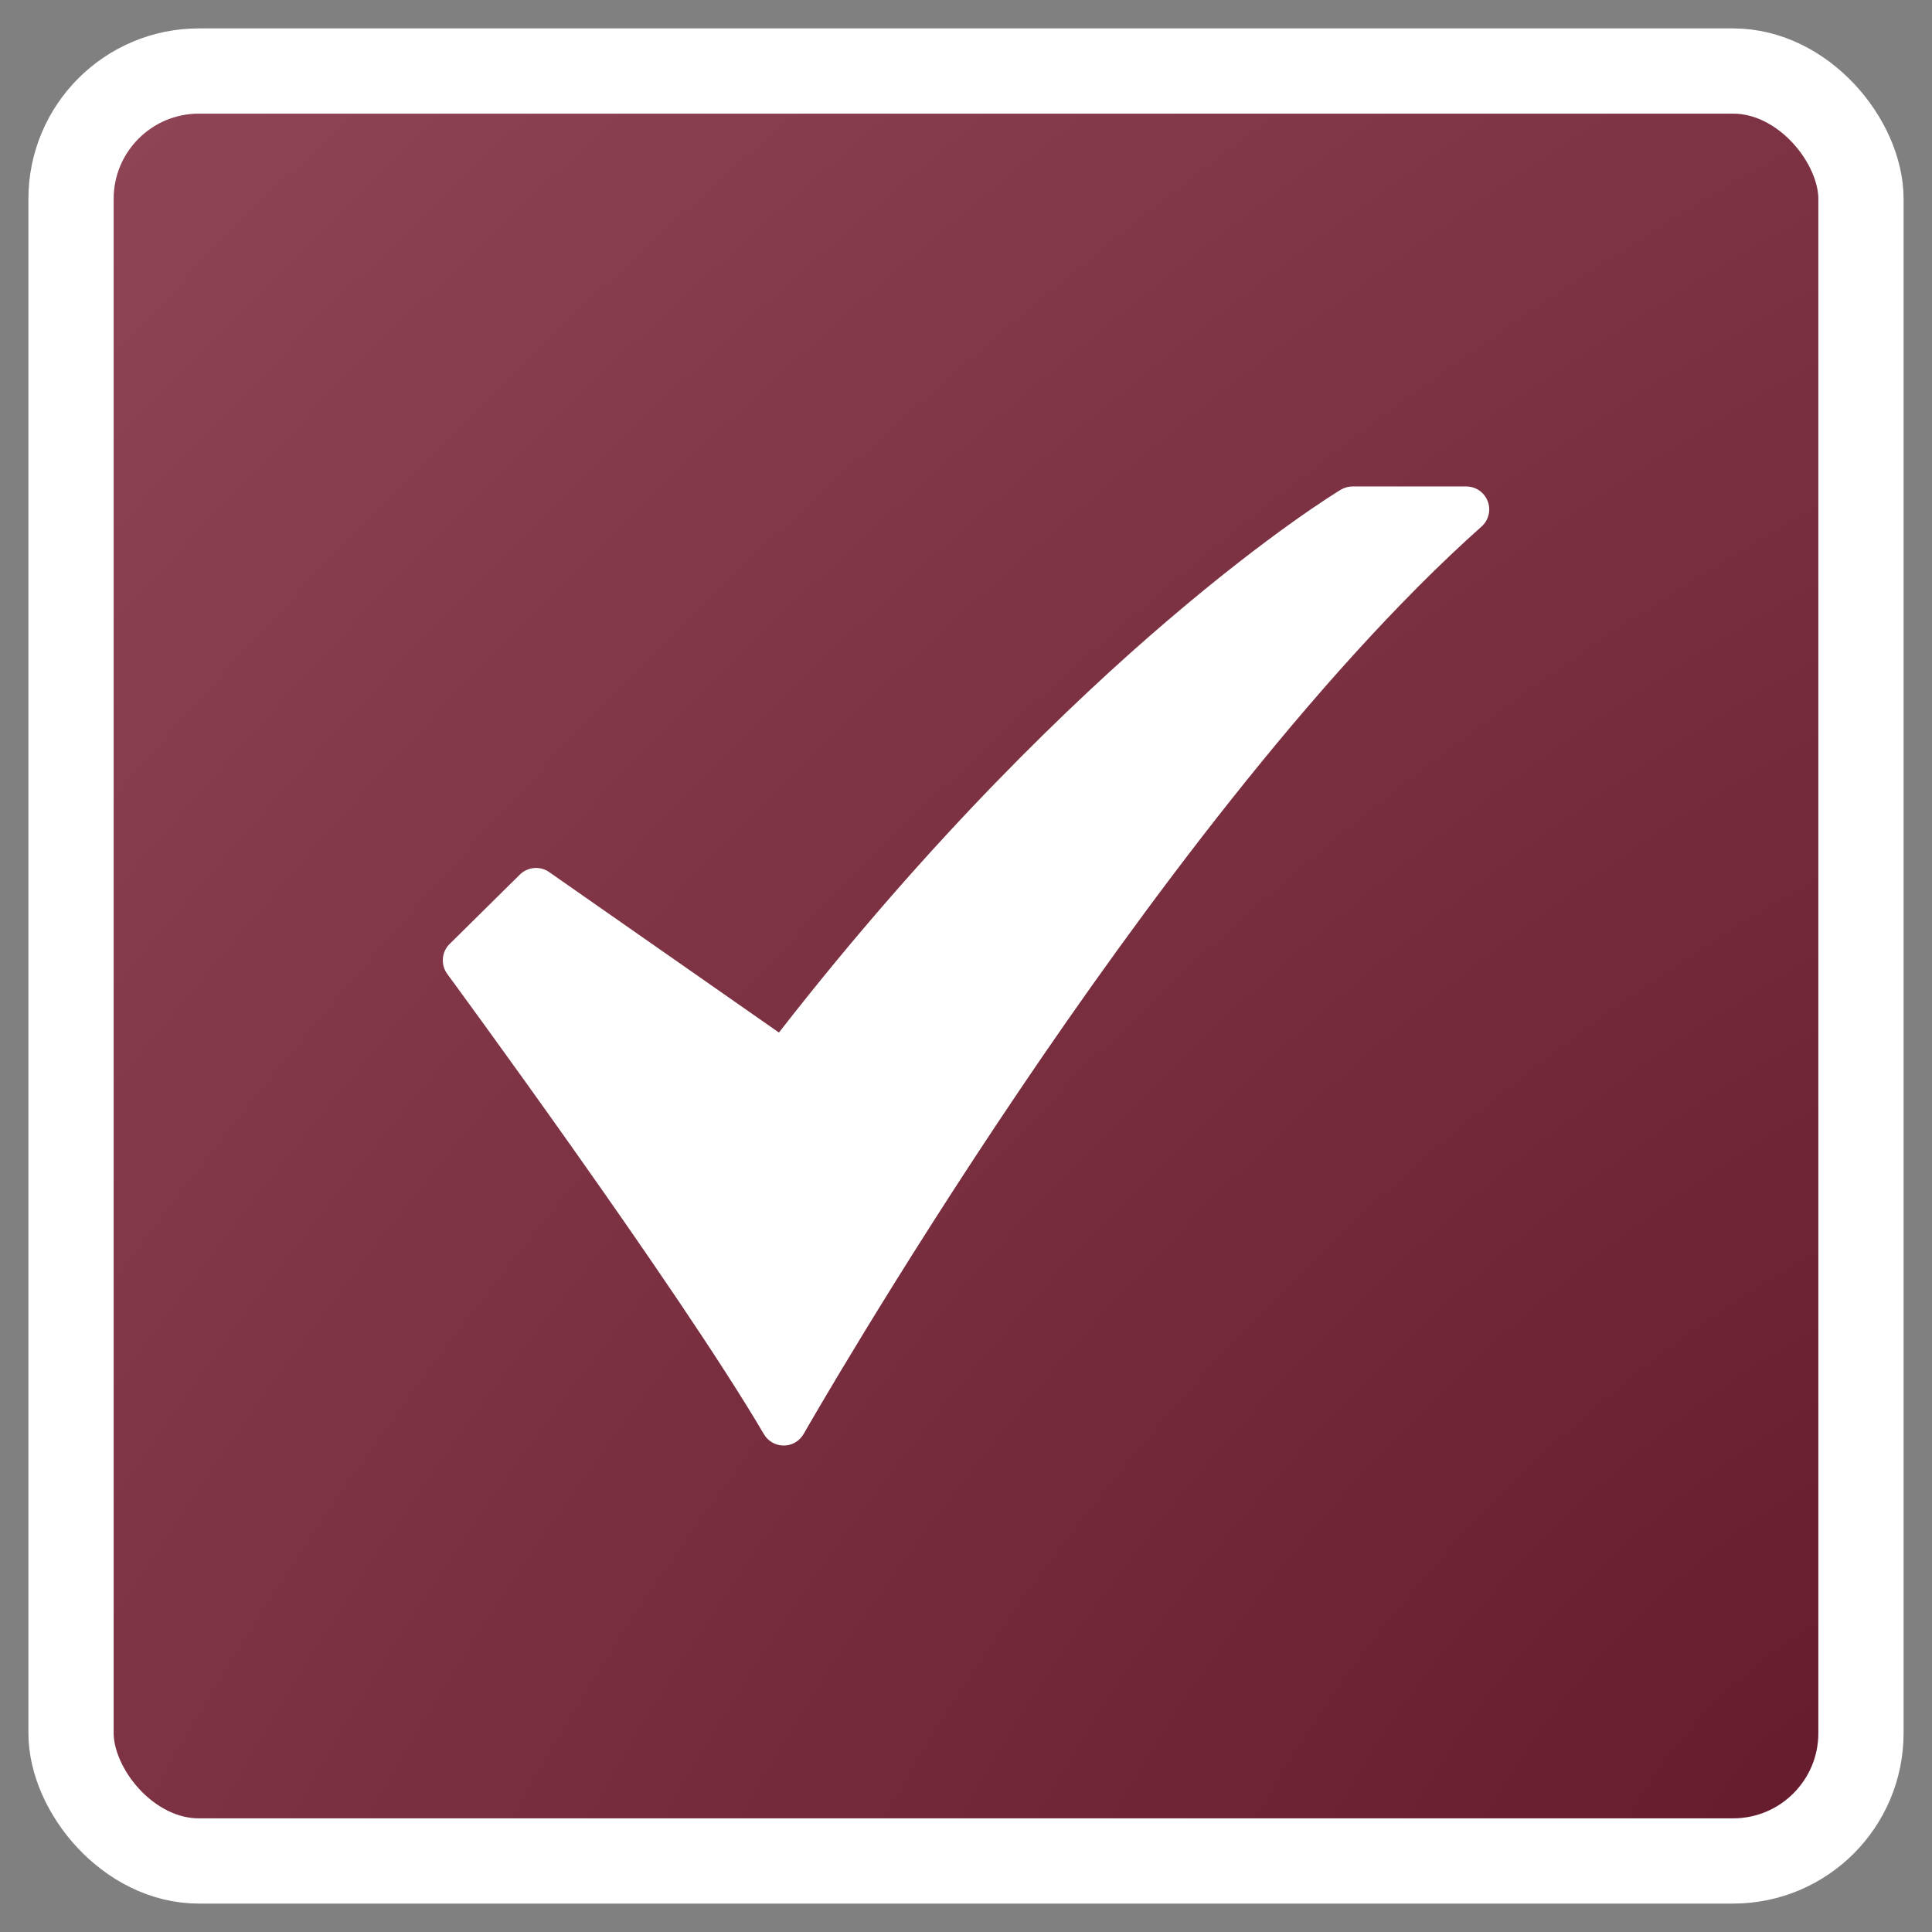
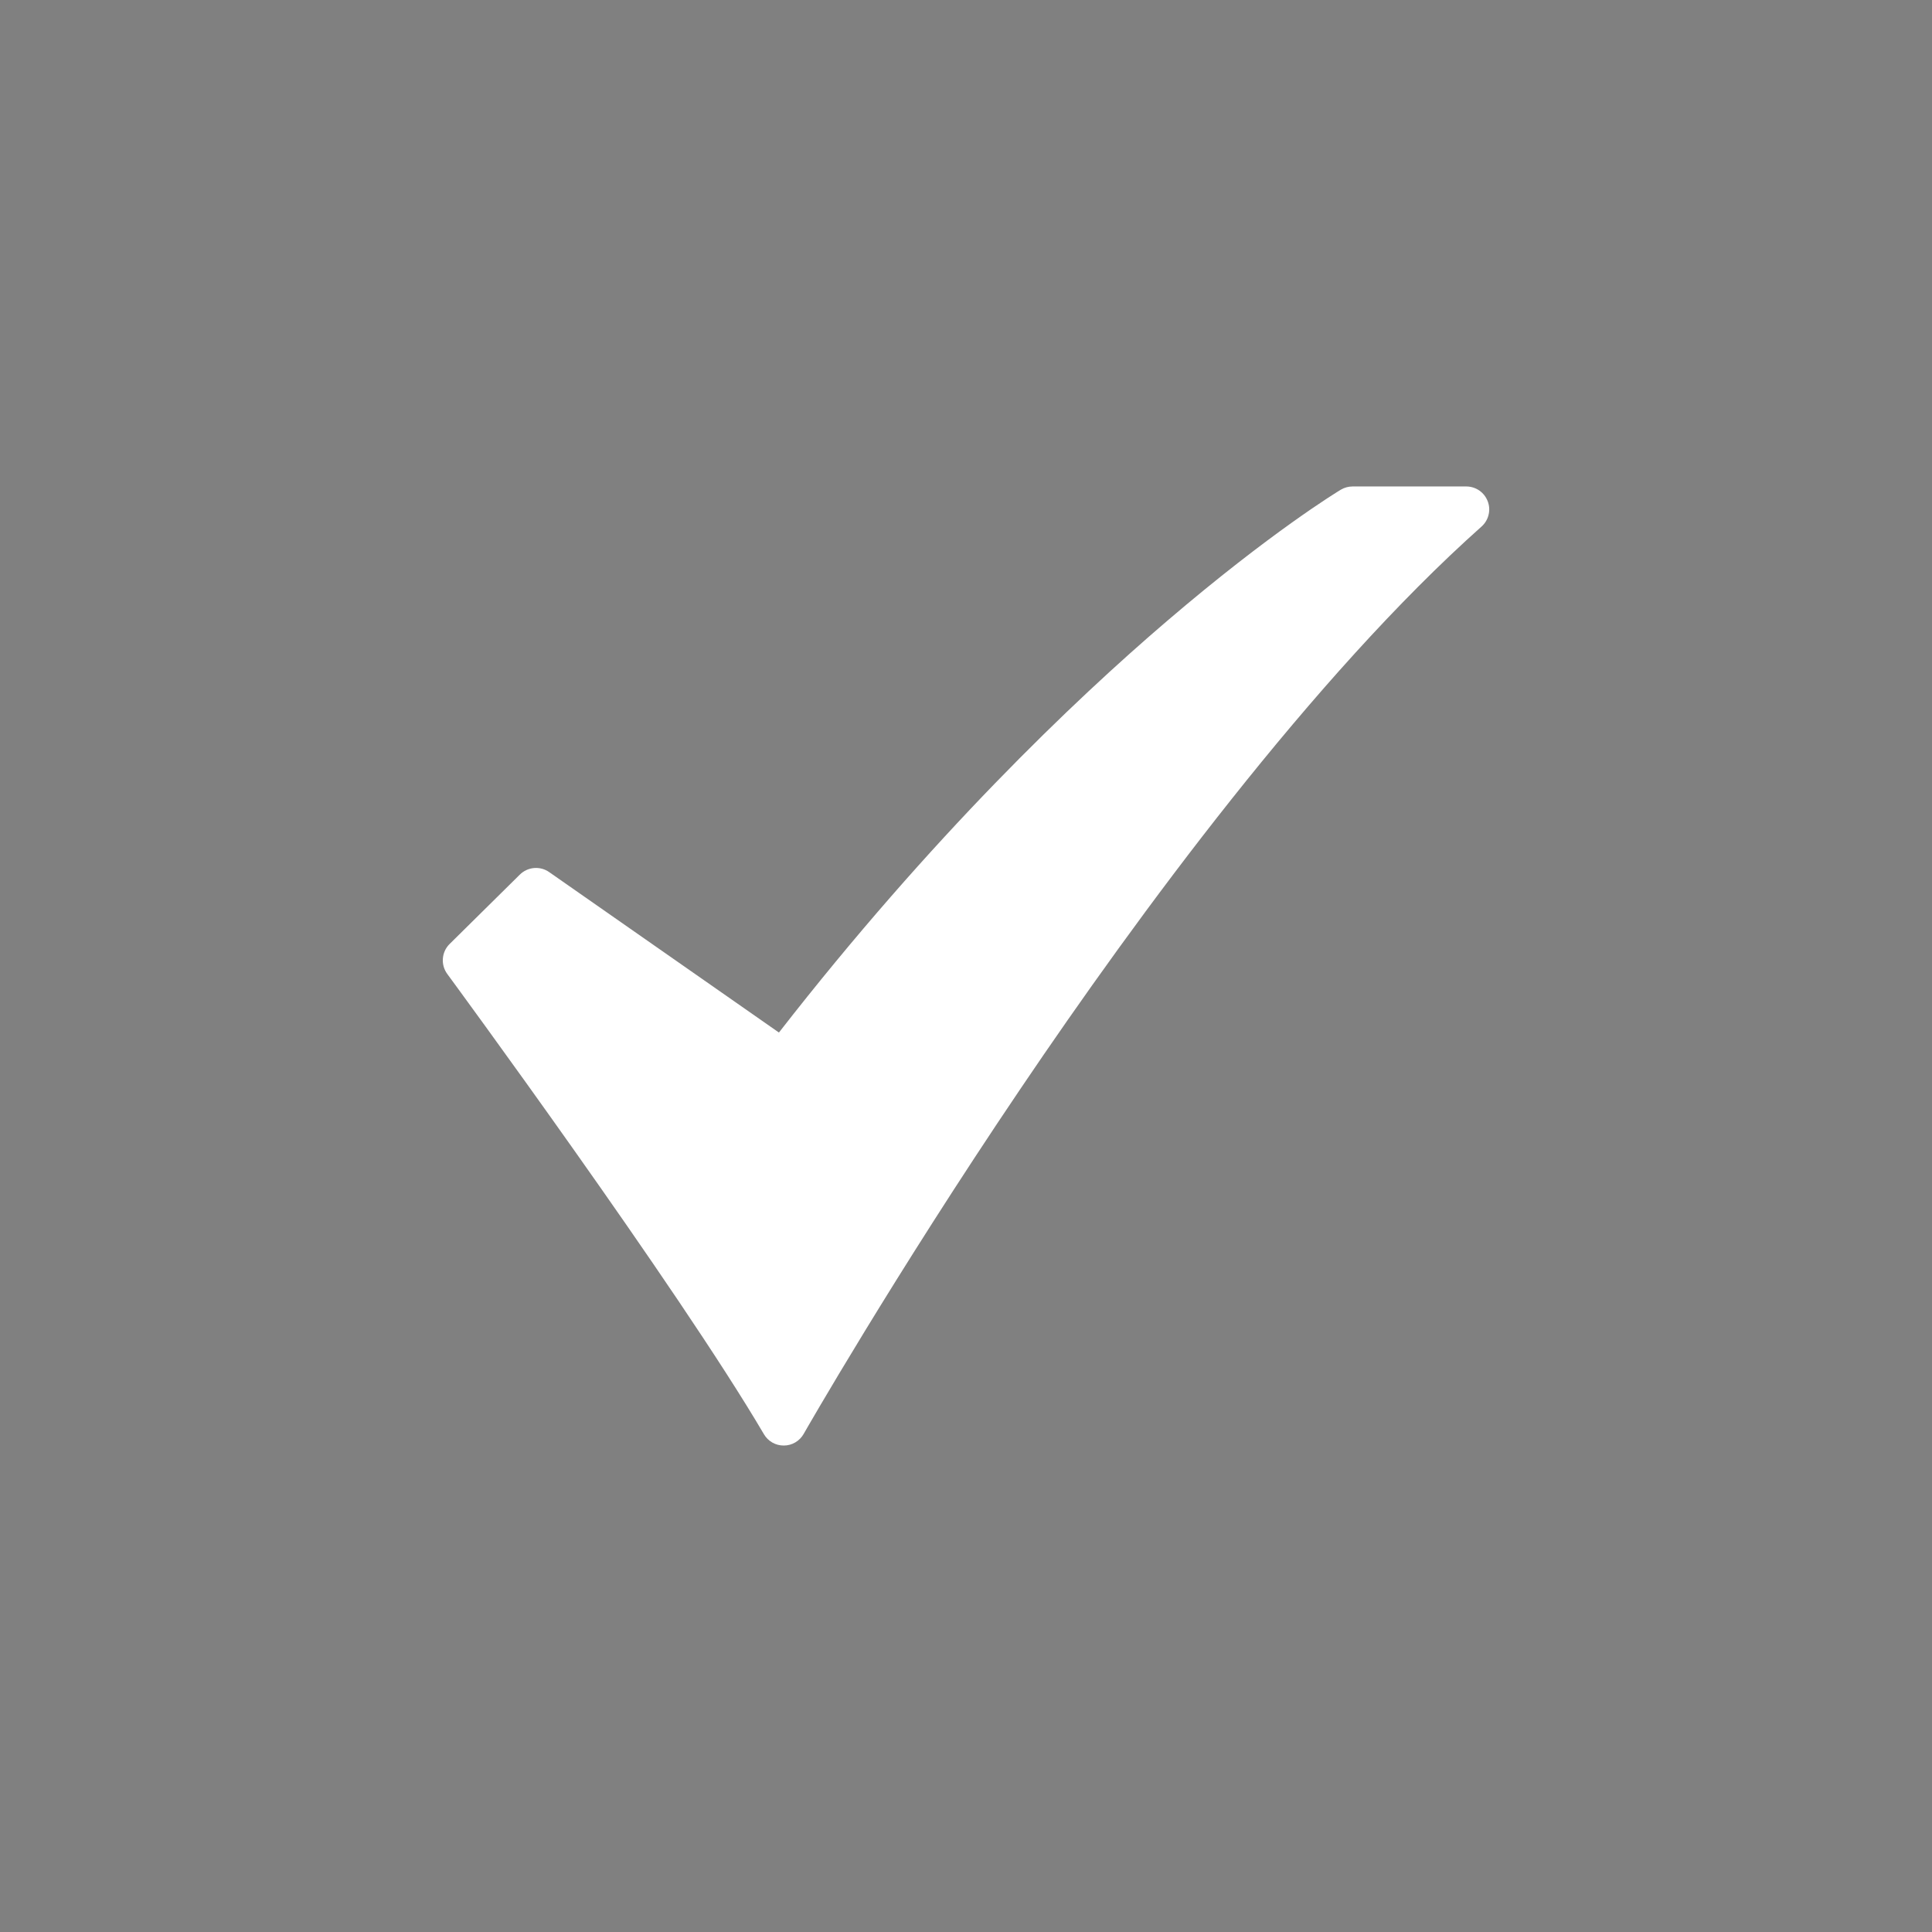
<svg xmlns="http://www.w3.org/2000/svg" width="34" height="34" viewBox="0 0 34 34" fill="none">
  <rect x="0" y="0" width="34" height="34" fill="#808080" stroke="none" />
-   <rect x="1.25" y="1.25" width="31.5" height="31.5" rx="2.25" fill="url(#paint0_radial_1705_414)" stroke="white" stroke-width="1.5" />
  <path d="M13.792 25.439C13.721 25.439 13.652 25.421 13.591 25.386C13.53 25.351 13.479 25.3 13.444 25.24C11.934 22.668 7.912 17.195 7.871 17.14C7.814 17.062 7.786 16.965 7.794 16.869C7.801 16.772 7.843 16.681 7.912 16.613L9.149 15.391C9.216 15.325 9.304 15.284 9.399 15.276C9.493 15.268 9.587 15.293 9.664 15.347L13.708 18.171C16.396 14.717 18.894 12.334 20.536 10.93C22.377 9.355 23.547 8.648 23.596 8.618C23.659 8.581 23.73 8.561 23.804 8.561H25.804C25.886 8.561 25.966 8.586 26.033 8.632C26.101 8.679 26.152 8.745 26.181 8.821C26.211 8.898 26.216 8.981 26.196 9.061C26.177 9.14 26.134 9.212 26.073 9.266C23.107 11.908 20.024 16.104 17.96 19.159C15.716 22.48 14.158 25.208 14.143 25.235C14.108 25.297 14.057 25.348 13.996 25.384C13.935 25.42 13.865 25.439 13.794 25.439L13.792 25.439Z" fill="white" />
  <defs>
    <radialGradient id="paint0_radial_1705_414" cx="0" cy="0" r="1" gradientUnits="userSpaceOnUse" gradientTransform="translate(32.434 32) rotate(-135.412) scale(42.734 81.059)">
      <stop stop-color="#661C2D" />
      <stop offset="1" stop-color="#8E4455" />
    </radialGradient>
  </defs>
</svg>